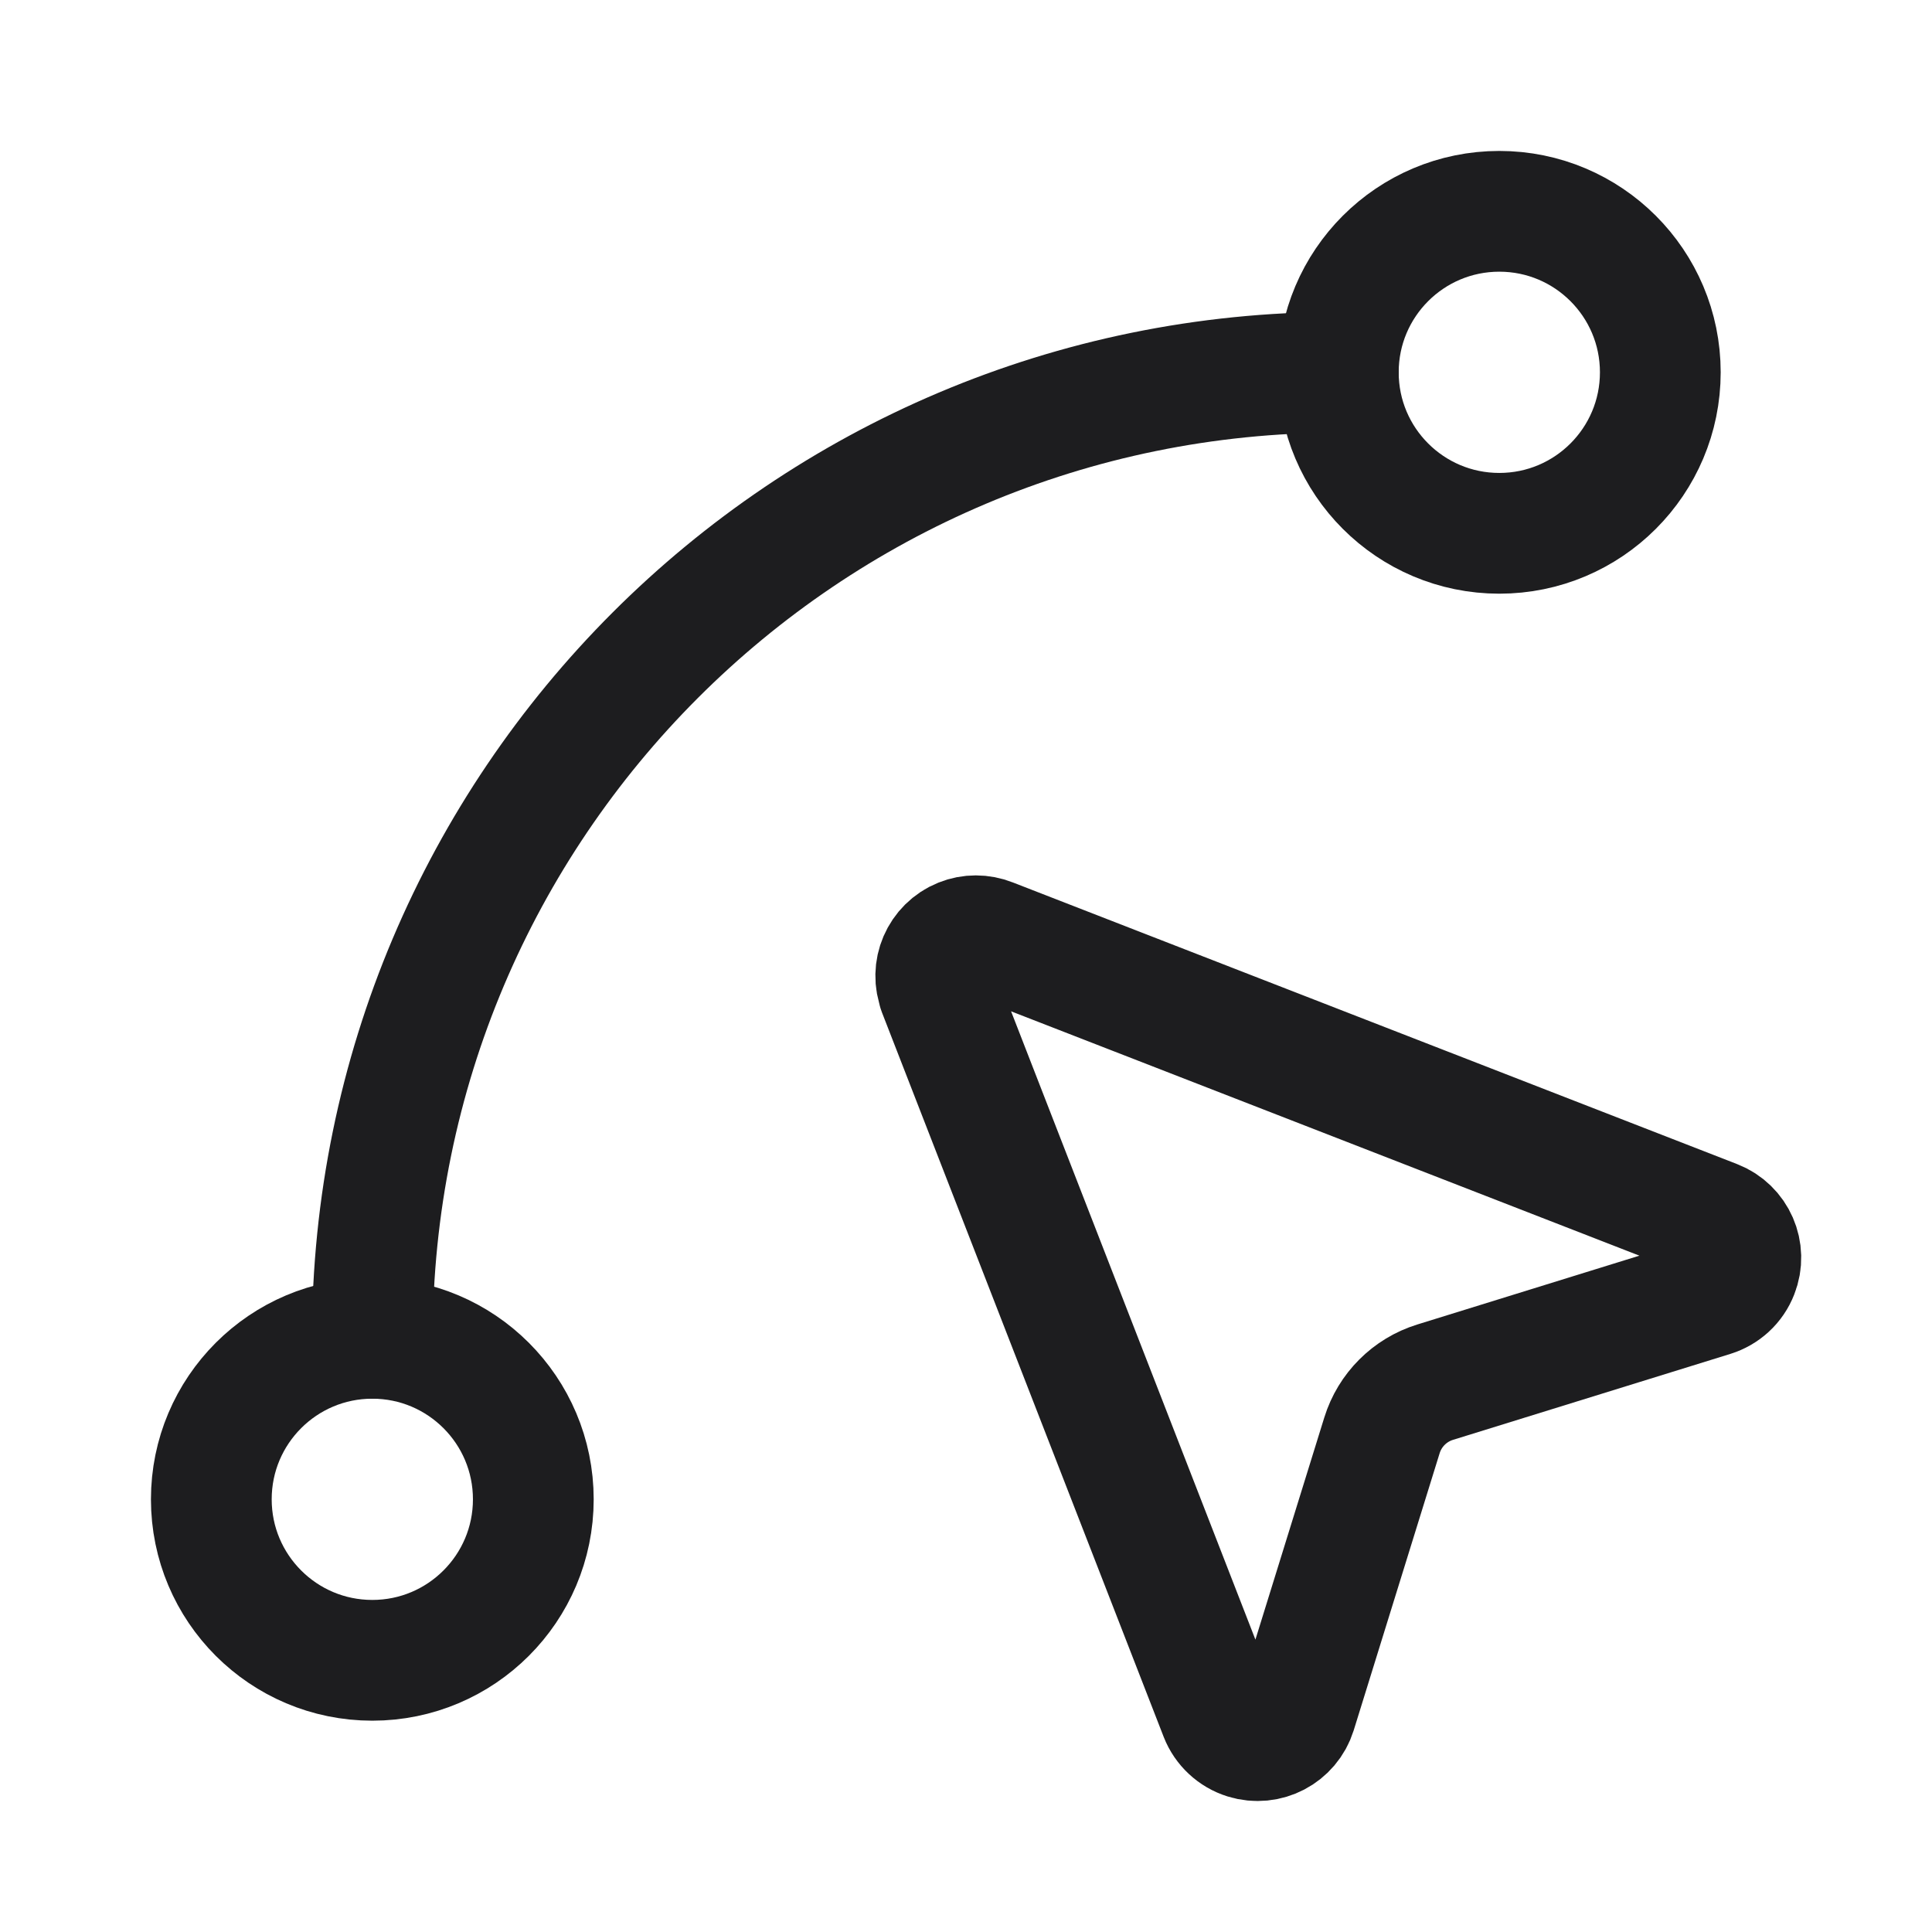
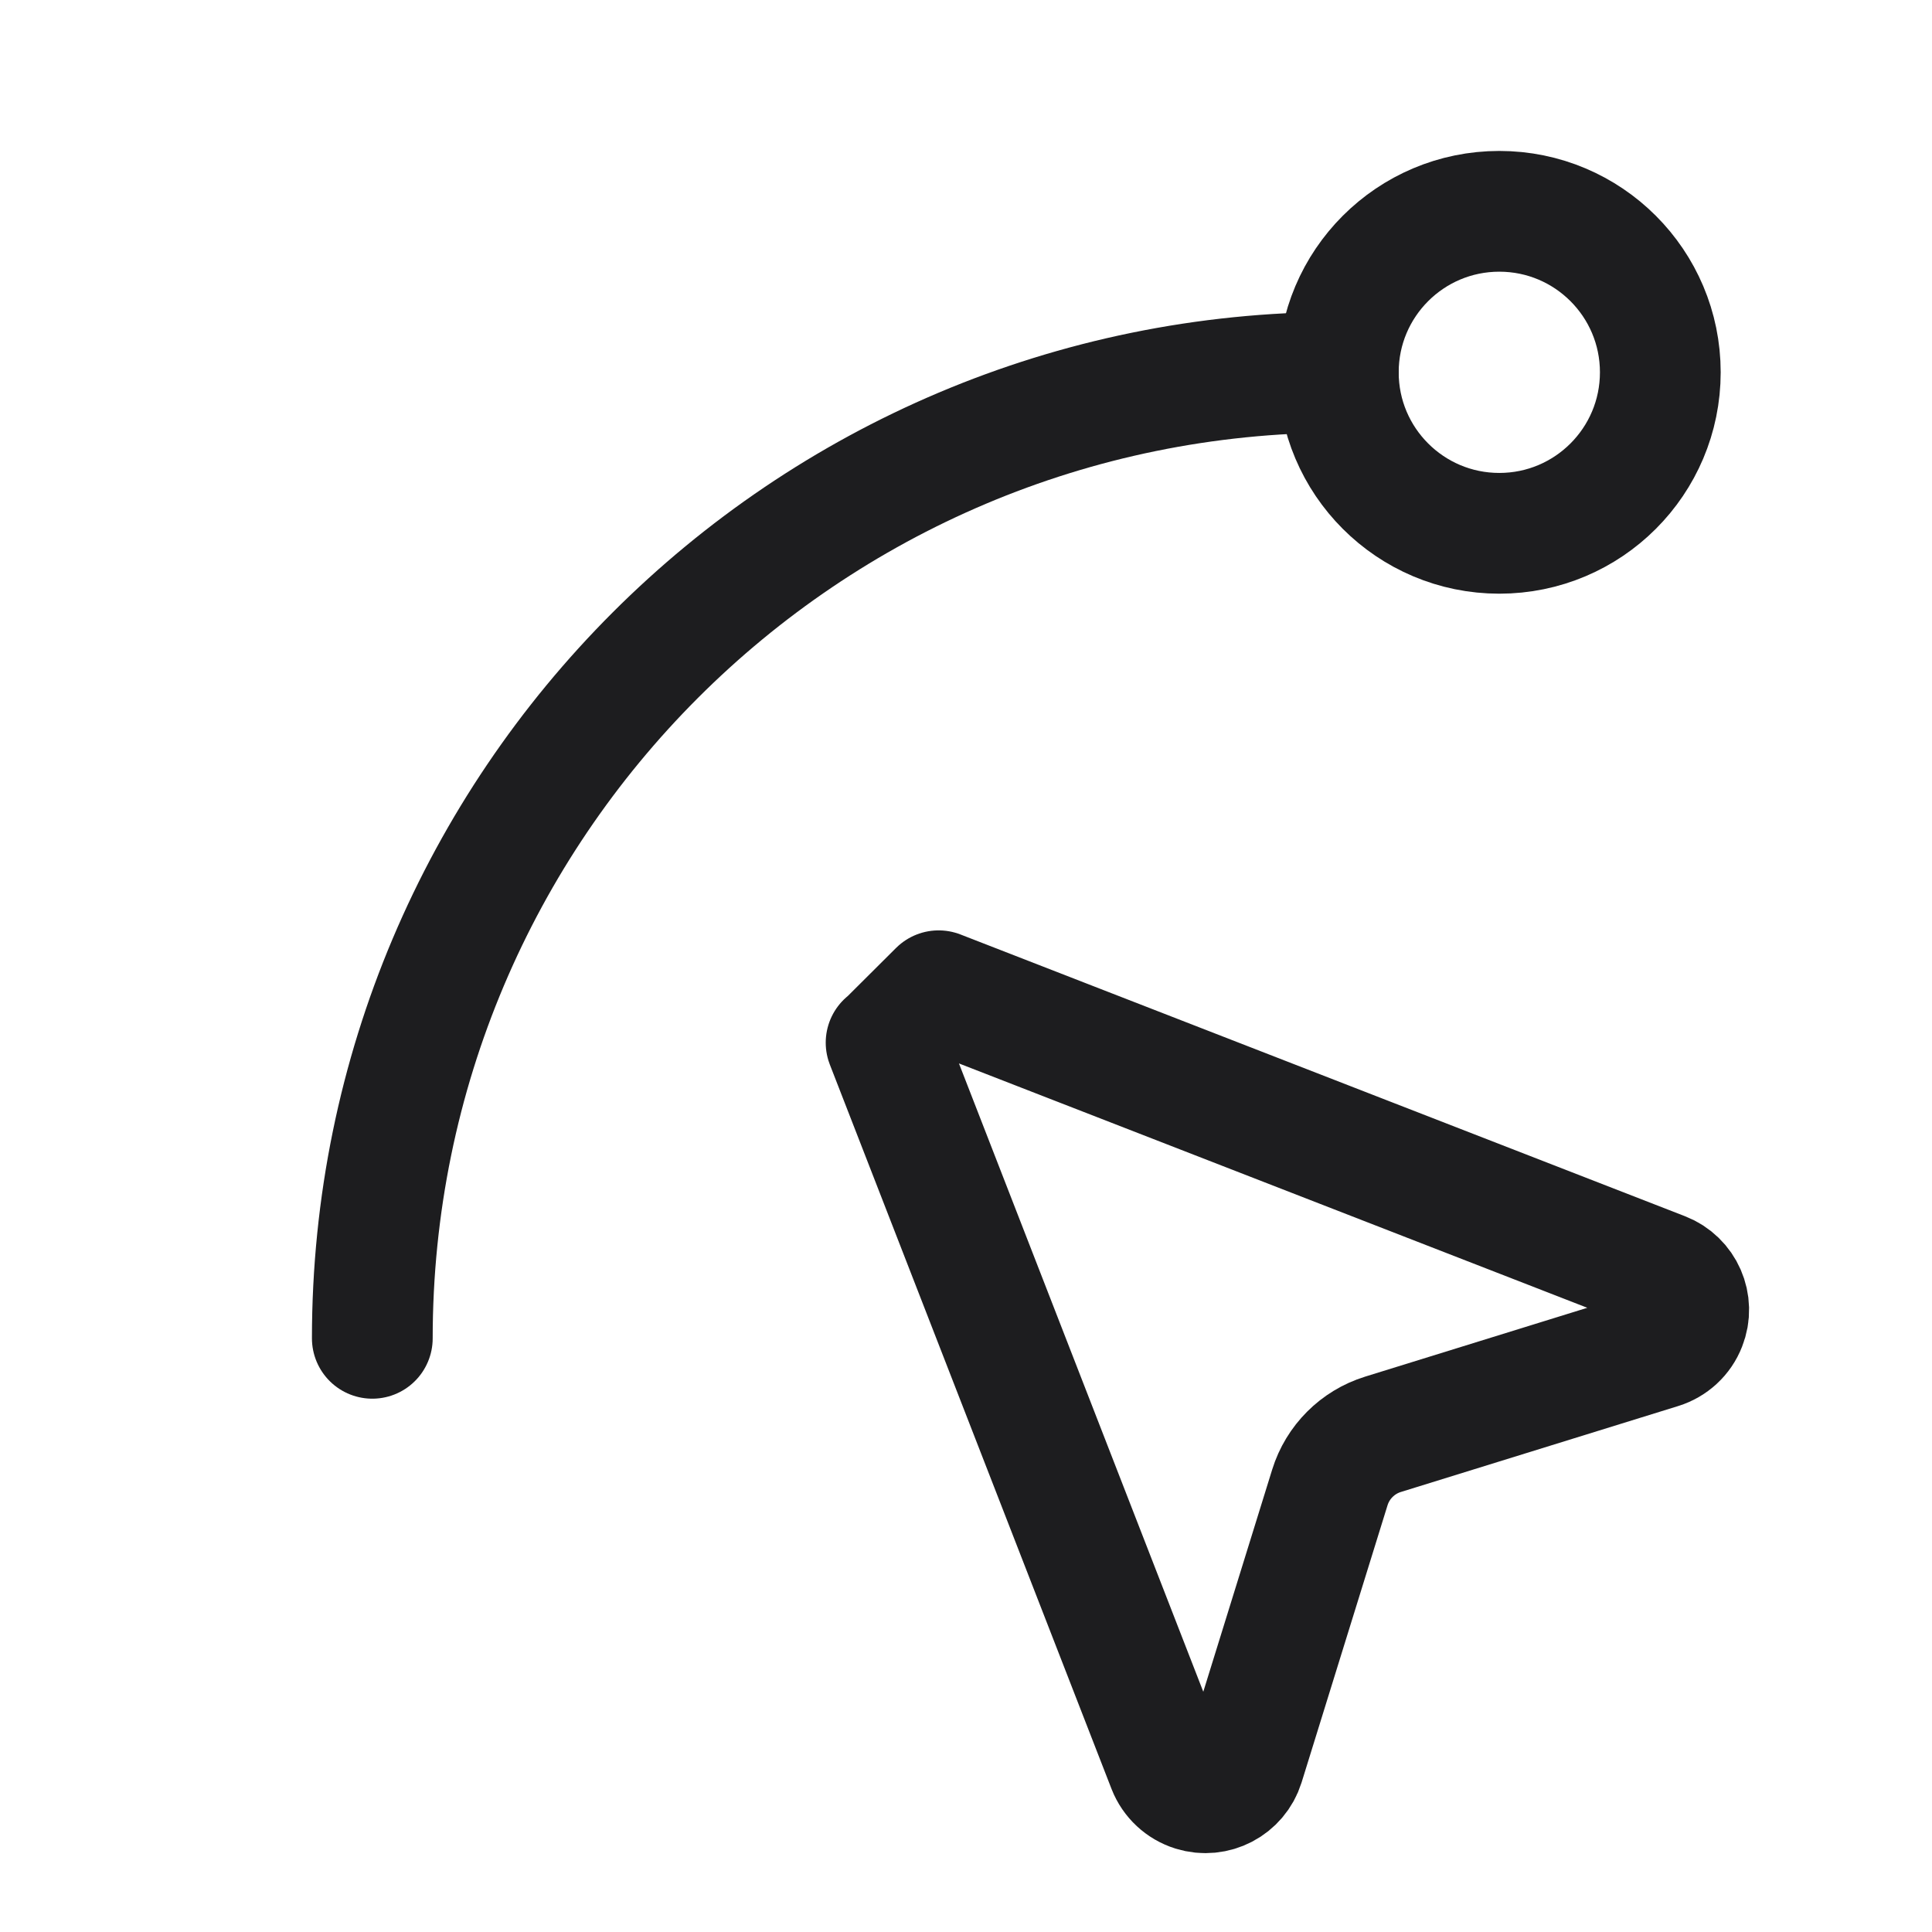
<svg xmlns="http://www.w3.org/2000/svg" id="Layer_1" version="1.1" viewBox="0 0 96 96">
  <defs>
    <style>
      .st0 {
        fill: none;
        stroke: #1d1d1f;
        stroke-linecap: round;
        stroke-linejoin: round;
        stroke-width: 6px;
      }
    </style>
  </defs>
-   <path class="st0" d="M46.64,49.23c-.41-1.02.09-2.18,1.11-2.59.47-.19,1-.19,1.48,0l36,14c1.03.4,1.54,1.56,1.13,2.59-.22.57-.69,1-1.27,1.18l-13.78,4.27c-1.26.39-2.25,1.38-2.64,2.64l-4.27,13.77c-.33,1.05-1.45,1.64-2.51,1.31-.58-.18-1.05-.62-1.27-1.18l-14-36h.02Z" />
+   <path class="st0" d="M46.64,49.23l36,14c1.03.4,1.54,1.56,1.13,2.59-.22.57-.69,1-1.27,1.18l-13.78,4.27c-1.26.39-2.25,1.38-2.64,2.64l-4.27,13.77c-.33,1.05-1.45,1.64-2.51,1.31-.58-.18-1.05-.62-1.27-1.18l-14-36h.02Z" />
  <path class="st0" d="M18.5,66.5c0-26.51,21.49-48,48-48" />
  <circle class="st0" cx="74.5" cy="18.5" r="8" />
-   <circle class="st0" cx="18.5" cy="74.5" r="8" />
</svg>